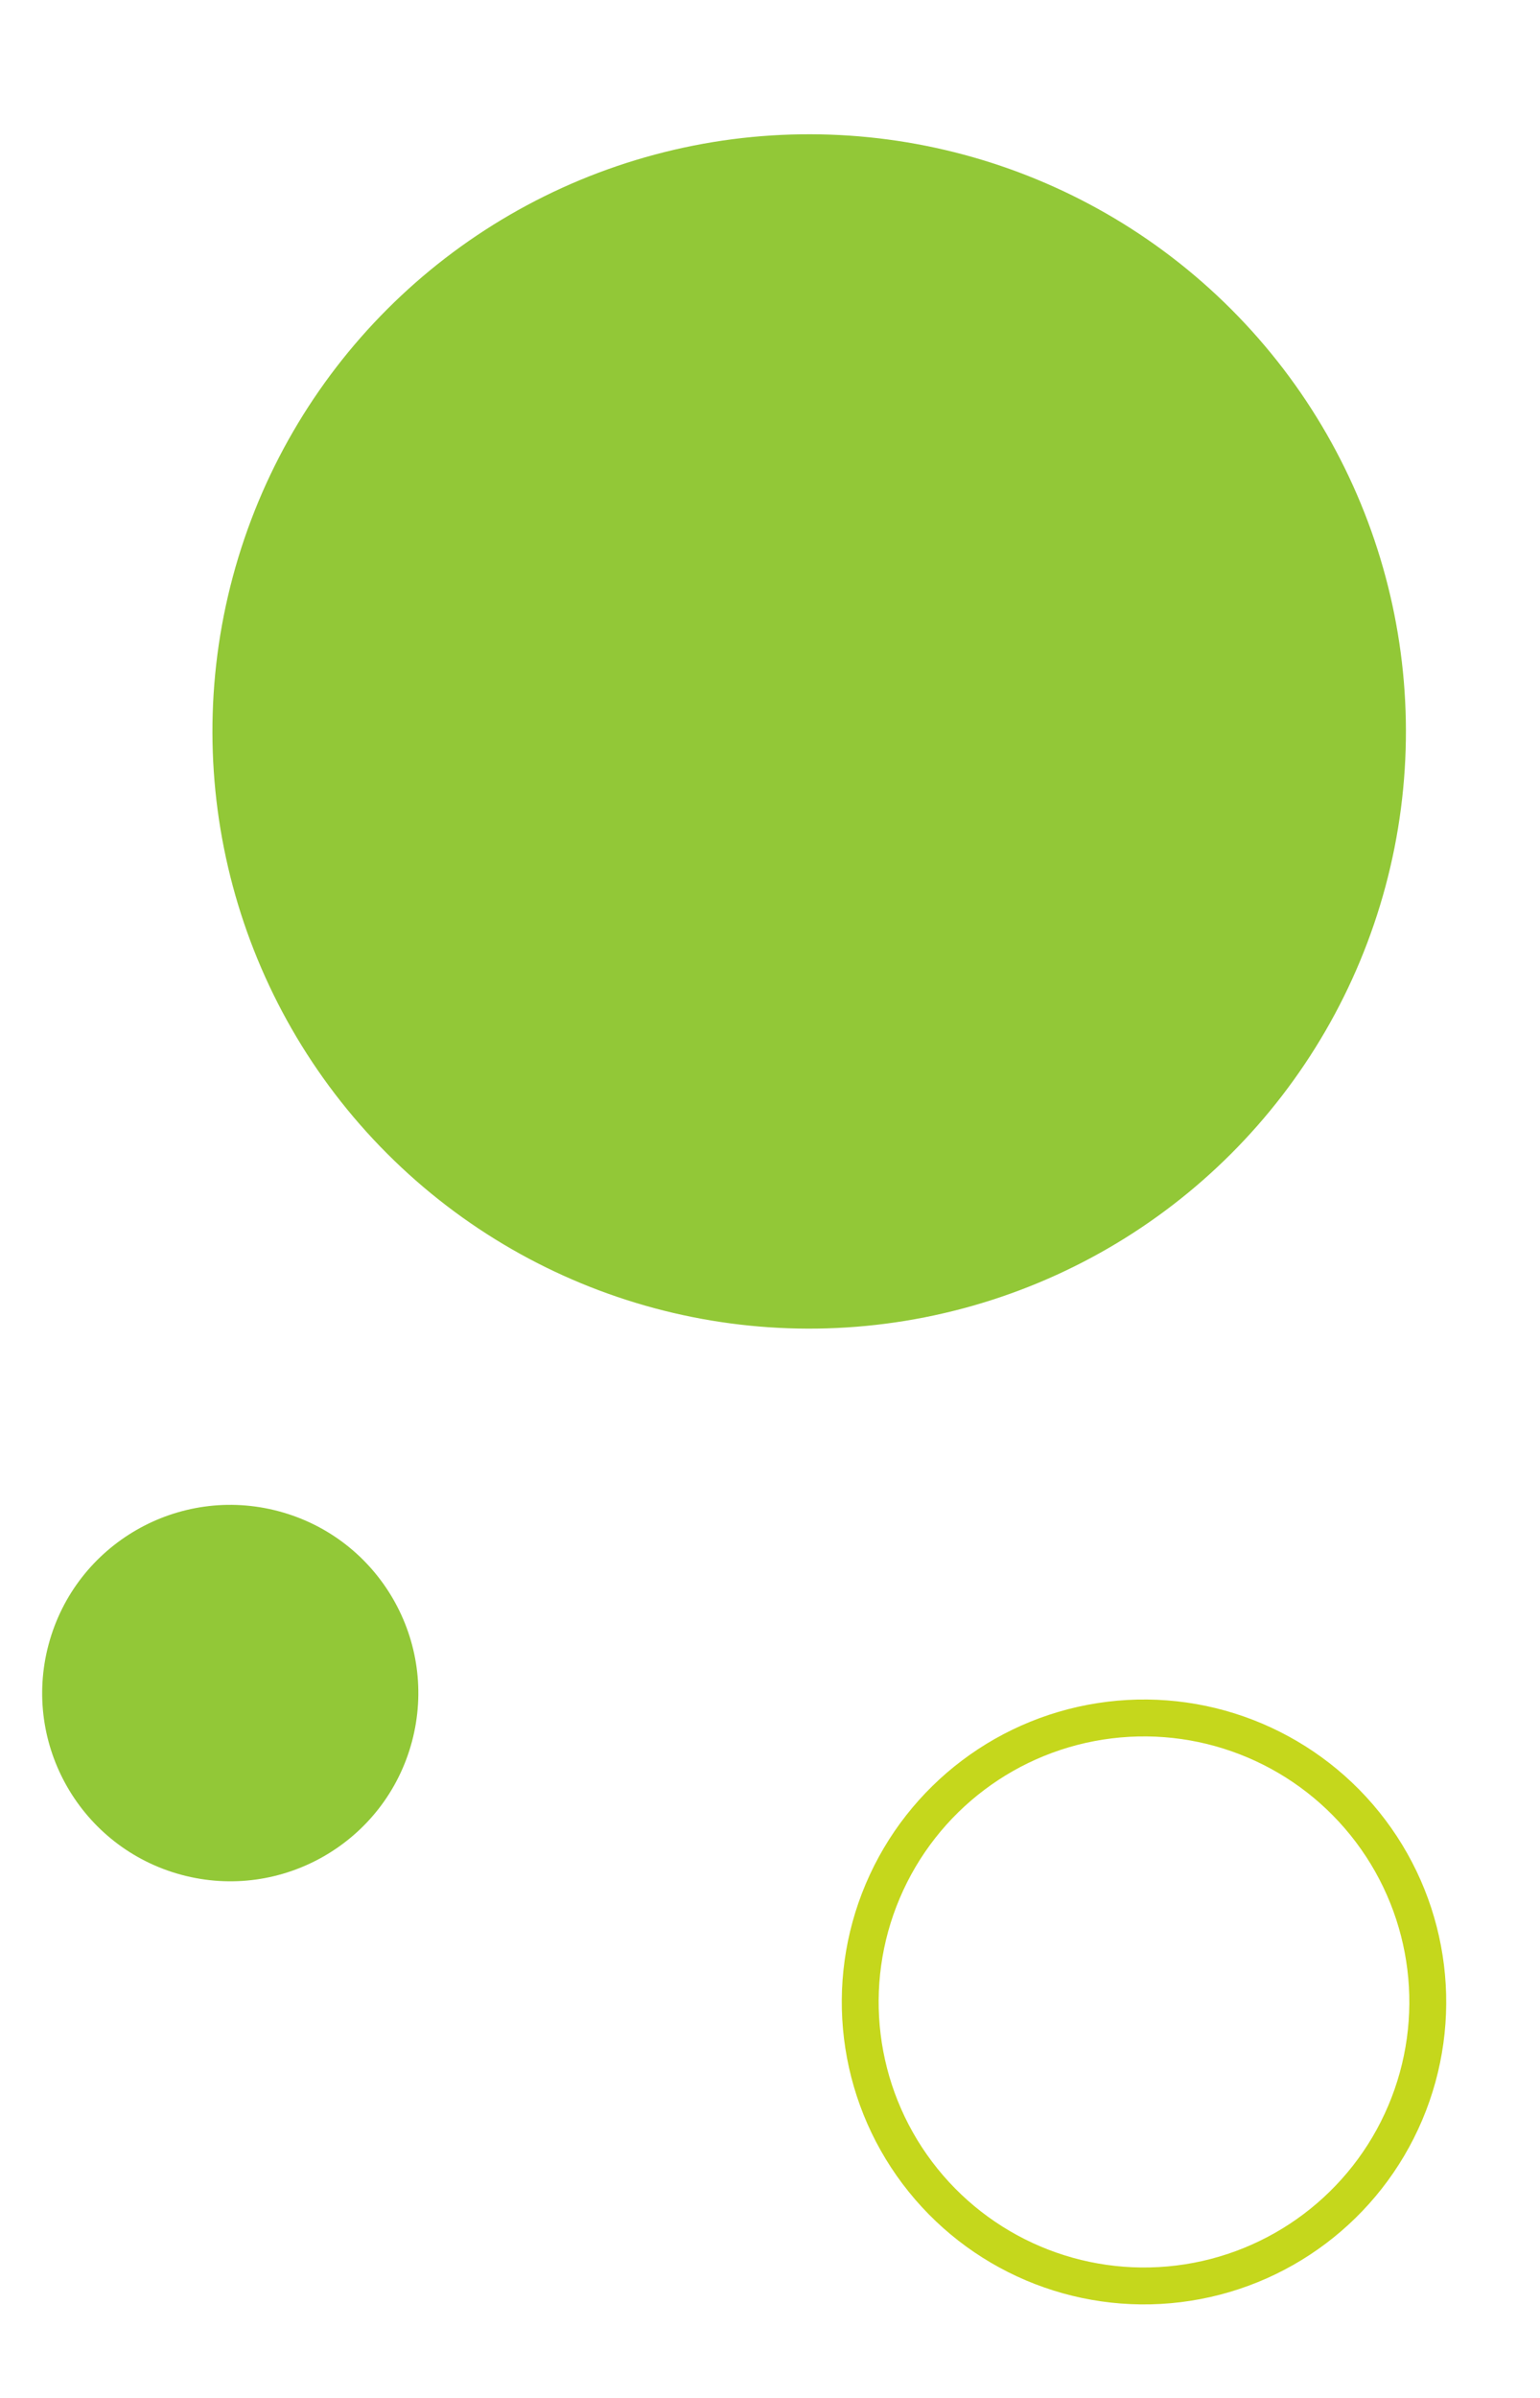
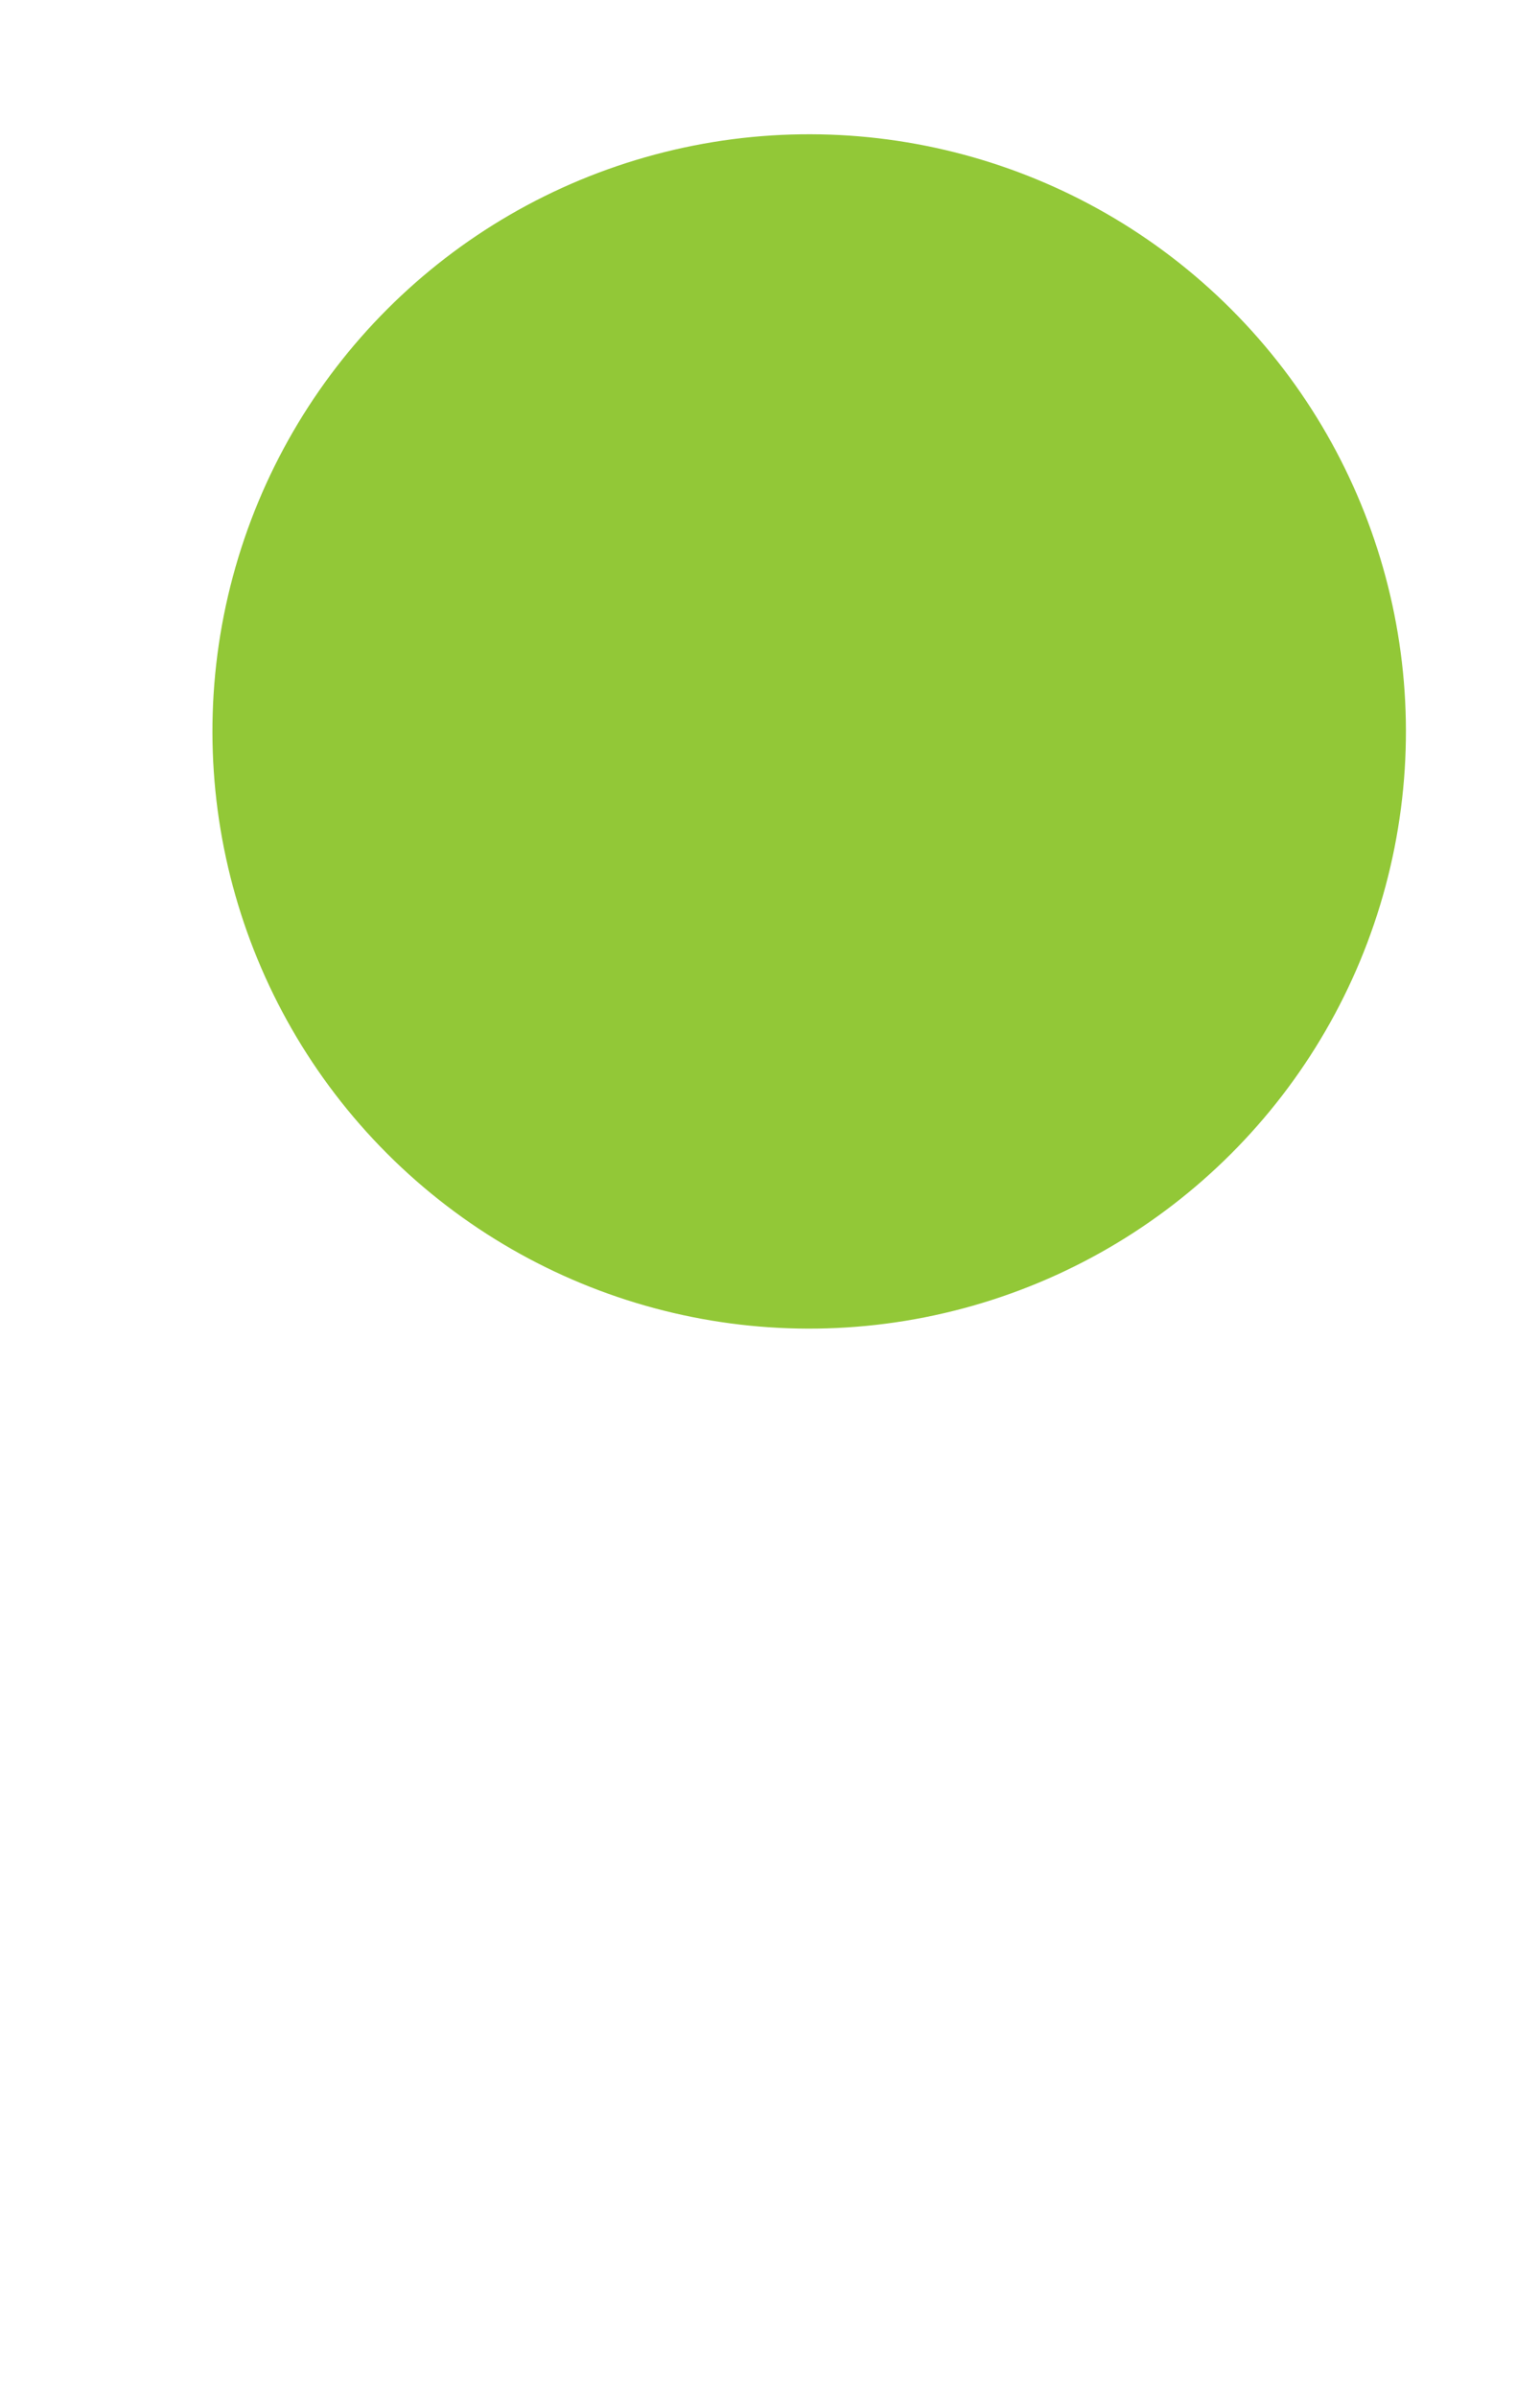
<svg xmlns="http://www.w3.org/2000/svg" width="167.137" height="260.075" viewBox="0 0 167.137 260.075">
  <g id="Group_42" data-name="Group 42" transform="translate(-1651.173 -3647.212)">
    <circle id="Ellipse_21" data-name="Ellipse 21" cx="64.756" cy="64.756" r="64.756" transform="matrix(0.966, 0.259, -0.259, 0.966, 1693.211, 3647.212)" fill="#92c837" />
-     <ellipse id="Ellipse_22" data-name="Ellipse 22" cx="20.406" cy="20.406" rx="20.406" ry="20.406" transform="matrix(0.966, 0.259, -0.259, 0.966, 1661.736, 3805.831)" fill="#92c837" />
    <g id="Ellipse_23" data-name="Ellipse 23" transform="matrix(0.921, 0.391, -0.391, 0.921, 1757.957, 3821.316)" fill="none" stroke="#c5d71c" stroke-width="4">
      <ellipse cx="32.782" cy="32.782" rx="32.782" ry="32.782" stroke="none" />
-       <ellipse cx="32.782" cy="32.782" rx="30.782" ry="30.782" fill="none" />
    </g>
  </g>
</svg>